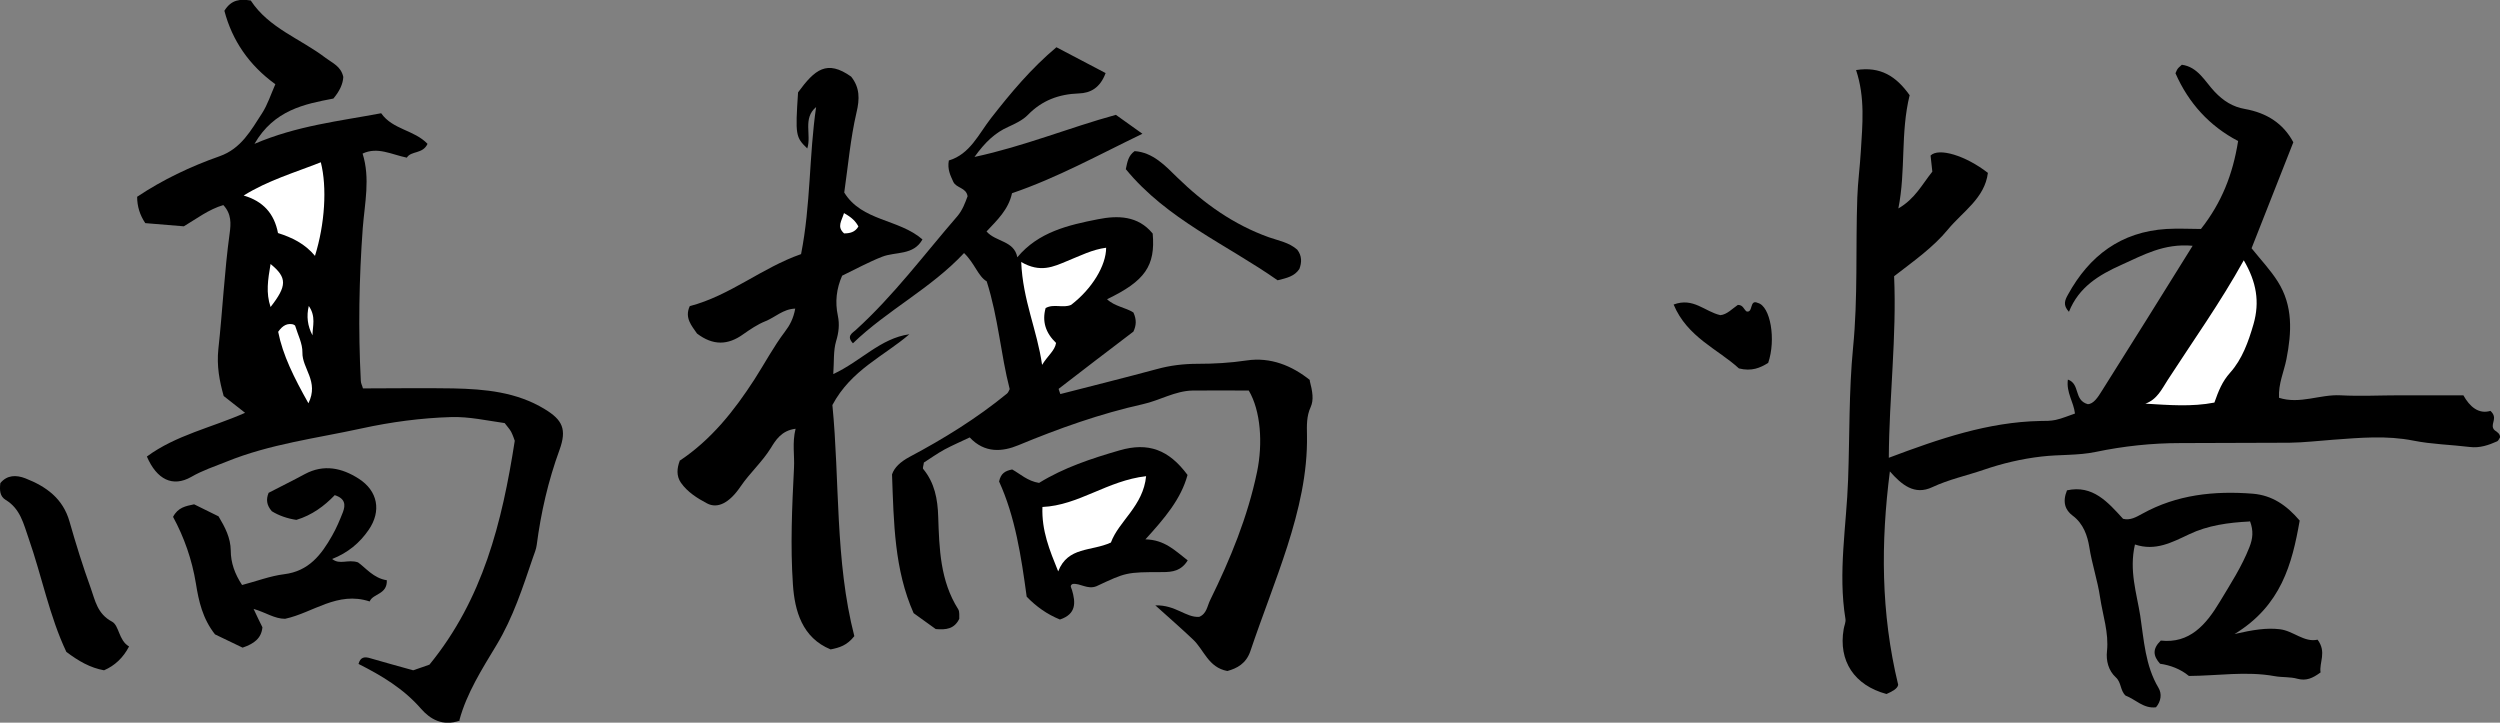
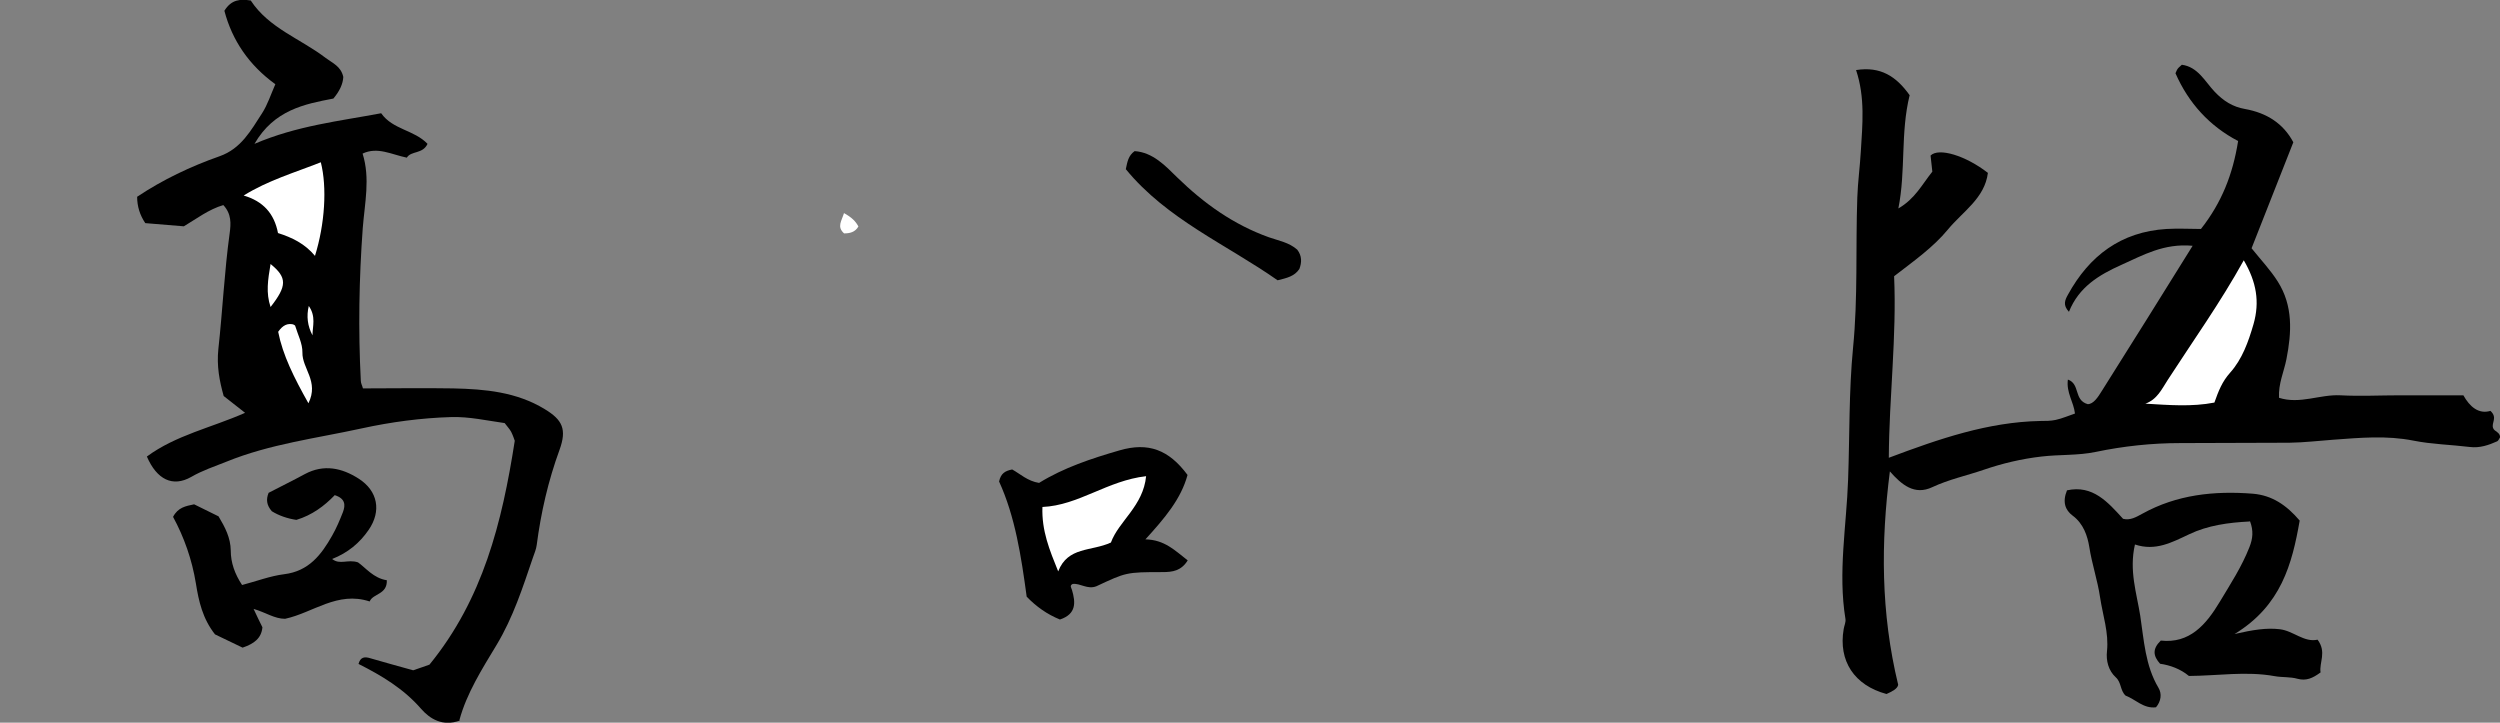
<svg xmlns="http://www.w3.org/2000/svg" id="_レイヤー_2" viewBox="0 0 141.28 40.84">
  <rect x="0" y="0" width="141.28" height="40.84" fill="#808080" stroke="none" />
  <defs>
    <style>.cls-1{fill:#000;}.cls-1,.cls-2{stroke-width:0px;}.cls-2{fill:#fff;}</style>
  </defs>
  <g id="_レイヤー_1-2">
    <path class="cls-1" d="M107.92,5.37c-.53,2.15-.21,4.25-.64,6.41.95-.55,1.34-1.36,1.92-2.08-.03-.29-.07-.62-.1-.91.46-.46,1.98,0,3.24.98-.18,1.44-1.43,2.19-2.26,3.2-.84,1.02-1.93,1.78-3.04,2.64.15,3.41-.28,6.8-.3,10.26,2.87-1.08,5.61-2.02,8.56-2.08.29,0,.59,0,.87-.06.37-.08.73-.24,1.09-.36-.07-.65-.5-1.18-.4-1.92.71.25.32,1.16,1.12,1.39.33,0,.59-.41.8-.75,1.69-2.67,3.36-5.36,5.13-8.2-1.63-.15-2.8.53-4.03,1.08-1.27.57-2.4,1.25-2.96,2.65-.36-.38-.22-.67-.06-.96,1.21-2.21,3-3.56,5.57-3.72.68-.04,1.36,0,1.95,0,1.17-1.49,1.8-3.08,2.1-4.97-1.61-.84-2.8-2.14-3.54-3.83.04-.08.07-.18.13-.26.06-.08.14-.13.23-.22.91.12,1.31.95,1.85,1.52.5.53,1.03.86,1.72.98,1.22.22,2.16.81,2.73,1.88-.8,2.04-1.58,4.02-2.36,5.99.53.66,1.07,1.23,1.48,1.88.87,1.37.79,2.87.49,4.39-.14.71-.46,1.38-.42,2.18,1.18.38,2.31-.2,3.47-.14,1.12.06,2.25,0,3.37,0,1.17,0,2.34,0,3.58,0,.36.65.87,1.08,1.53.88.42.39.04.67.15.97.06.2.41.23.39.53-.05.07-.09.19-.16.22-.49.22-.99.39-1.55.32-1.06-.13-2.15-.15-3.19-.36-1.51-.3-3.02-.16-4.52-.05-.83.06-1.65.16-2.48.17-2.05,0-4.11.02-6.16.02-1.61,0-3.21.17-4.79.5-1,.21-2.04.14-3.06.26-1.13.13-2.22.39-3.27.75-.96.33-1.96.54-2.9.98-1.01.48-1.74-.14-2.4-.89-.51,4.01-.52,7.97.47,12.06-.04.23-.35.38-.66.52-1.82-.49-2.73-1.87-2.42-3.67.03-.19.13-.39.1-.57-.43-2.63.06-5.26.15-7.88.09-2.48.04-4.98.28-7.45.28-2.83.14-5.66.24-8.49.03-.88.15-1.75.2-2.62.09-1.5.25-3.02-.27-4.58,1.39-.22,2.27.36,3.02,1.41Z" />
    <path class="cls-1" d="M25.99,40.72c-.98.35-1.69-.09-2.19-.66-.99-1.14-2.23-1.88-3.54-2.54.11-.4.35-.42.67-.32.79.23,1.59.45,2.42.68.34-.12.71-.24.92-.32,3.02-3.7,4.1-8.02,4.82-12.65-.02-.05-.09-.28-.2-.5-.09-.17-.23-.31-.37-.5-1-.14-2-.37-3.02-.34-1.71.05-3.41.28-5.06.64-2.56.56-5.18.88-7.64,1.88-.67.27-1.35.49-1.99.86-1.05.6-1.95.15-2.51-1.15,1.64-1.21,3.65-1.63,5.55-2.47-.42-.33-.8-.63-1.21-.95-.24-.86-.4-1.69-.3-2.66.24-2.18.34-4.37.64-6.55.07-.52.11-1.08-.36-1.58-.82.24-1.51.77-2.23,1.2-.75-.06-1.48-.12-2.18-.18q-.46-.68-.46-1.49c1.44-.96,3.01-1.71,4.66-2.29,1.22-.43,1.77-1.46,2.4-2.43.31-.48.49-1.05.75-1.64-1.48-1.07-2.44-2.47-2.88-4.15.4-.65.91-.67,1.49-.58,1.03,1.57,2.82,2.16,4.24,3.25.39.29.86.47.99,1.07-.02.39-.2.79-.56,1.22-1.62.31-3.35.64-4.46,2.56,2.41-1.03,4.77-1.28,7.16-1.73.65.93,1.87.94,2.62,1.73-.27.59-.93.38-1.17.78-.88-.18-1.65-.63-2.5-.23.44,1.4.12,2.8.01,4.2-.21,2.88-.26,5.76-.11,8.64,0,.14.08.27.12.43,1.71,0,3.41-.03,5.11,0,1.79.04,3.57.2,5.16,1.17,1.01.61,1.26,1.14.84,2.3-.64,1.75-1.05,3.54-1.29,5.38-.03.24-.13.47-.21.7-.58,1.7-1.12,3.39-2.06,4.95-.82,1.36-1.69,2.73-2.1,4.25Z" />
-     <path class="cls-1" d="M74.01,21.49c.17.65.24,1.11.06,1.51-.24.52-.22,1.05-.21,1.58.04,2.17-.46,4.25-1.11,6.29-.64,1.99-1.42,3.94-2.09,5.93-.24.7-.75.97-1.3,1.12-1.08-.2-1.32-1.2-1.94-1.78-.61-.58-1.26-1.15-2.13-1.93,1.16-.03,1.72.7,2.48.65.43-.18.45-.61.62-.95,1.14-2.32,2.12-4.7,2.65-7.25.33-1.6.21-3.44-.47-4.59-1.03,0-2.1-.01-3.17,0-1,.02-1.86.56-2.81.77-2.42.54-4.75,1.37-7.04,2.32-.89.37-1.9.47-2.75-.44-.46.22-.95.43-1.42.68-.42.23-.81.51-1.17.74-.02.18-.08.31-.04.36.65.79.82,1.7.85,2.71.06,1.8.11,3.61,1.13,5.22.09.15.05.38.06.54-.28.58-.75.63-1.33.58-.38-.27-.81-.58-1.25-.9-1.09-2.46-1.12-5.09-1.22-7.84.13-.39.47-.71.99-.99,1.94-1.03,3.8-2.18,5.51-3.58.07-.06.1-.16.15-.25-.51-1.97-.64-4.02-1.3-6.09-.49-.29-.67-1.01-1.28-1.6-1.88,2.01-4.33,3.22-6.28,5.1-.38-.41-.04-.57.16-.75,2.14-1.94,3.86-4.26,5.74-6.43.29-.34.44-.75.58-1.13-.08-.5-.64-.45-.81-.82-.16-.35-.34-.7-.25-1.2,1.2-.36,1.68-1.49,2.39-2.4,1.11-1.42,2.26-2.8,3.69-4,.94.49,1.85.97,2.78,1.46-.31.84-.86,1.13-1.51,1.15-1.13.04-2.08.39-2.88,1.21-.29.3-.72.5-1.11.68-.74.33-1.3.85-1.91,1.7,2.83-.61,5.33-1.65,7.99-2.38.42.3.88.63,1.5,1.07-2.51,1.21-4.82,2.49-7.37,3.36-.2.93-.85,1.53-1.44,2.16.52.6,1.56.51,1.74,1.46,1.19-1.43,2.88-1.82,4.56-2.15,1.11-.22,2.26-.21,3.09.81.16,1.82-.43,2.68-2.58,3.71.43.41,1.06.47,1.49.75.19.41.16.74,0,1.08-1.4,1.07-2.82,2.14-4.22,3.23-.02.02.05.16.09.3,1.82-.47,3.64-.92,5.45-1.41.76-.21,1.52-.3,2.31-.3.92,0,1.84-.05,2.77-.19,1.35-.2,2.56.29,3.59,1.12Z" />
-     <path class="cls-1" d="M38.39,26.05c1.81-1.2,3.1-2.84,4.24-4.6.58-.9,1.08-1.85,1.73-2.71.27-.35.48-.74.58-1.3-.68.02-1.13.49-1.68.71-.45.18-.86.46-1.26.74-.86.62-1.7.65-2.61-.04-.29-.43-.72-.88-.41-1.55,2.27-.59,4.08-2.17,6.29-2.94.55-2.79.45-5.57.85-8.31-.77.64-.25,1.57-.5,2.34-.66-.64-.68-.74-.52-3.17.95-1.3,1.63-1.86,3-.89.49.62.49,1.25.3,2.04-.34,1.46-.47,2.98-.69,4.51,1,1.63,3.07,1.48,4.42,2.65-.51.92-1.52.68-2.28.98-.77.3-1.49.7-2.26,1.07-.32.73-.41,1.48-.24,2.27.1.48.05.94-.1,1.43-.16.54-.11,1.14-.16,1.86,1.57-.73,2.66-2.02,4.3-2.25-1.44,1.24-3.29,2.01-4.35,4,.42,4.27.14,8.79,1.24,13.06-.42.53-.84.65-1.34.75-1.61-.66-2.03-2.18-2.13-3.66-.15-2.19-.05-4.4.06-6.59.04-.72-.11-1.41.09-2.22-.81.1-1.14.67-1.4,1.09-.49.79-1.18,1.4-1.7,2.16-.64.95-1.31,1.28-1.9.97-.55-.29-1.11-.64-1.48-1.17-.27-.39-.22-.83-.07-1.23Z" />
    <path class="cls-1" d="M127.13,29.47c-1.2.06-2.36.22-3.41.72-.98.46-1.91.97-3.07.58-.34,1.48.1,2.76.3,4.03.21,1.38.28,2.81,1.03,4.07.2.33.15.76-.14,1.1-.7.09-1.16-.45-1.72-.66-.31-.29-.23-.74-.55-1.03-.42-.38-.56-.95-.5-1.48.11-1.05-.24-2.03-.39-3.04-.14-.96-.46-1.88-.61-2.85-.1-.62-.33-1.32-.94-1.77-.42-.31-.59-.77-.32-1.43,1.46-.32,2.31.67,3.17,1.61.41.1.74-.1,1.09-.29,1.95-1.08,4.06-1.3,6.24-1.13,1.09.09,1.91.65,2.65,1.52-.43,2.45-1.04,4.8-3.68,6.41,1.05-.24,1.81-.36,2.56-.27.76.09,1.37.76,2.13.59.53.7.08,1.3.17,1.85-.45.33-.81.49-1.3.36-.42-.12-.87-.07-1.3-.15-1.6-.29-3.2-.02-4.84-.01-.48-.4-1.07-.61-1.63-.69-.39-.44-.45-.83.04-1.31,1.62.18,2.55-.88,3.34-2.2.6-1,1.24-1.98,1.67-3.08.19-.48.24-.92.03-1.47Z" />
    <path class="cls-1" d="M18.9,28c-.57.59-1.26,1.11-2.15,1.38-.49-.07-.99-.24-1.39-.49-.3-.35-.33-.67-.18-1.04.67-.35,1.37-.69,2.05-1.06,1.07-.57,2.09-.35,3.04.26,1.08.69,1.3,1.83.56,2.9-.5.73-1.17,1.29-2.06,1.64.44.35.88,0,1.46.19.43.3.88.9,1.63,1.01.03.82-.78.74-.97,1.2-1.82-.6-3.2.64-4.78.98-.6,0-1.09-.36-1.78-.56.19.41.34.72.5,1.04-.06.63-.48.93-1.12,1.15-.49-.24-1.06-.51-1.56-.75-.7-.89-.92-1.87-1.08-2.88-.22-1.35-.67-2.62-1.29-3.76.28-.54.72-.61,1.19-.71.45.22.93.46,1.38.68.37.62.68,1.21.69,1.93,0,.69.23,1.33.64,1.95.81-.21,1.58-.51,2.38-.61,1.39-.17,2.1-1.1,2.71-2.18.24-.42.43-.87.61-1.33.15-.4.14-.77-.47-.96Z" />
    <path class="cls-1" d="M64.72,30.48c1.1.02,1.69.64,2.4,1.19-.37.59-.85.66-1.42.66-2.07,0-2.07.02-3.74.8-.51.2-.9-.18-1.34-.13-.19.09-.08.21-.04.34.21.71.25,1.36-.68,1.67-.72-.29-1.34-.73-1.88-1.29-.31-2.28-.65-4.52-1.56-6.51.1-.46.34-.6.74-.68.44.24.87.66,1.52.76,1.39-.86,2.96-1.38,4.55-1.84,1.62-.47,2.78-.04,3.84,1.39-.37,1.36-1.28,2.43-2.38,3.64Z" />
-     <path class="cls-1" d="M7.29,36.54q-.49.94-1.41,1.34c-.78-.14-1.44-.52-2.13-1.04-.95-2-1.38-4.26-2.13-6.41-.29-.83-.47-1.68-1.3-2.18-.33-.2-.35-.55-.3-.95.38-.46.89-.47,1.41-.27,1.18.46,2.13,1.14,2.5,2.45.36,1.26.75,2.52,1.2,3.76.25.7.37,1.45,1.2,1.89.41.22.37,1.06.96,1.4Z" />
    <path class="cls-1" d="M63.62,9.57c.09-.43.14-.77.5-1.03,1.03.07,1.74.83,2.4,1.48,1.52,1.48,3.18,2.67,5.19,3.39.54.19,1.14.29,1.6.7.27.35.26.72.12,1.09-.28.42-.71.51-1.23.64-2.88-2.02-6.26-3.45-8.57-6.27Z" />
-     <path class="cls-1" d="M99.92,20.51c-.45.28-.93.49-1.65.31-1.17-1.08-2.92-1.76-3.69-3.61,1.11-.42,1.76.4,2.64.6.37-.03.68-.37.99-.58.3,0,.33.25.49.37.39.1.15-.71.64-.48.71.18,1.04,2.07.58,3.4Z" />
    <path class="cls-2" d="M121.22,22.82c.69-.24.95-.84,1.29-1.36,1.43-2.21,2.96-4.35,4.29-6.75.72,1.23.91,2.35.55,3.61-.29,1-.64,1.98-1.32,2.74-.45.5-.66,1.04-.89,1.69-1.28.25-2.58.14-3.93.06Z" />
-     <path class="cls-2" d="M17.8,14.46c-.57-.69-1.3-1.04-2.09-1.29-.21-1.1-.84-1.8-1.94-2.12,1.38-.86,2.9-1.3,4.36-1.88.36,1.42.23,3.49-.33,5.29Z" />
+     <path class="cls-2" d="M17.8,14.46c-.57-.69-1.3-1.04-2.09-1.29-.21-1.1-.84-1.8-1.94-2.12,1.38-.86,2.9-1.3,4.36-1.88.36,1.42.23,3.49-.33,5.29" />
    <path class="cls-2" d="M17.43,22.79c-.82-1.46-1.45-2.72-1.71-4.04.28-.4.54-.48.84-.42.05.03.11.05.12.08.15.5.42,1.01.41,1.51-.02.91.95,1.63.34,2.87Z" />
    <path class="cls-2" d="M15.29,14.92c.95.77.93,1.24,0,2.43-.27-.81-.15-1.53,0-2.43Z" />
    <path class="cls-2" d="M17.66,18.95q-.42-.79-.21-1.66c.42.6.21,1.15.21,1.66Z" />
-     <path class="cls-2" d="M57.7,14.8c1.09.64,1.84.27,2.61-.05.72-.29,1.42-.65,2.2-.75,0,1-.79,2.32-1.98,3.23-.46.2-.98-.08-1.44.18q-.31,1.11.59,1.97c-.07.44-.45.69-.79,1.24-.28-1.97-1.09-3.64-1.18-5.82Z" />
    <path class="cls-2" d="M47.69,12.04c.44.24.67.47.82.76-.19.33-.5.39-.81.39-.42-.38-.14-.69,0-1.16Z" />
    <path class="cls-2" d="M64.77,26.9c-.16,1.7-1.55,2.55-1.99,3.76-1.11.51-2.43.22-2.98,1.63-.49-1.21-.94-2.3-.89-3.64,2.05-.09,3.66-1.49,5.86-1.74Z" />
  </g>
</svg>